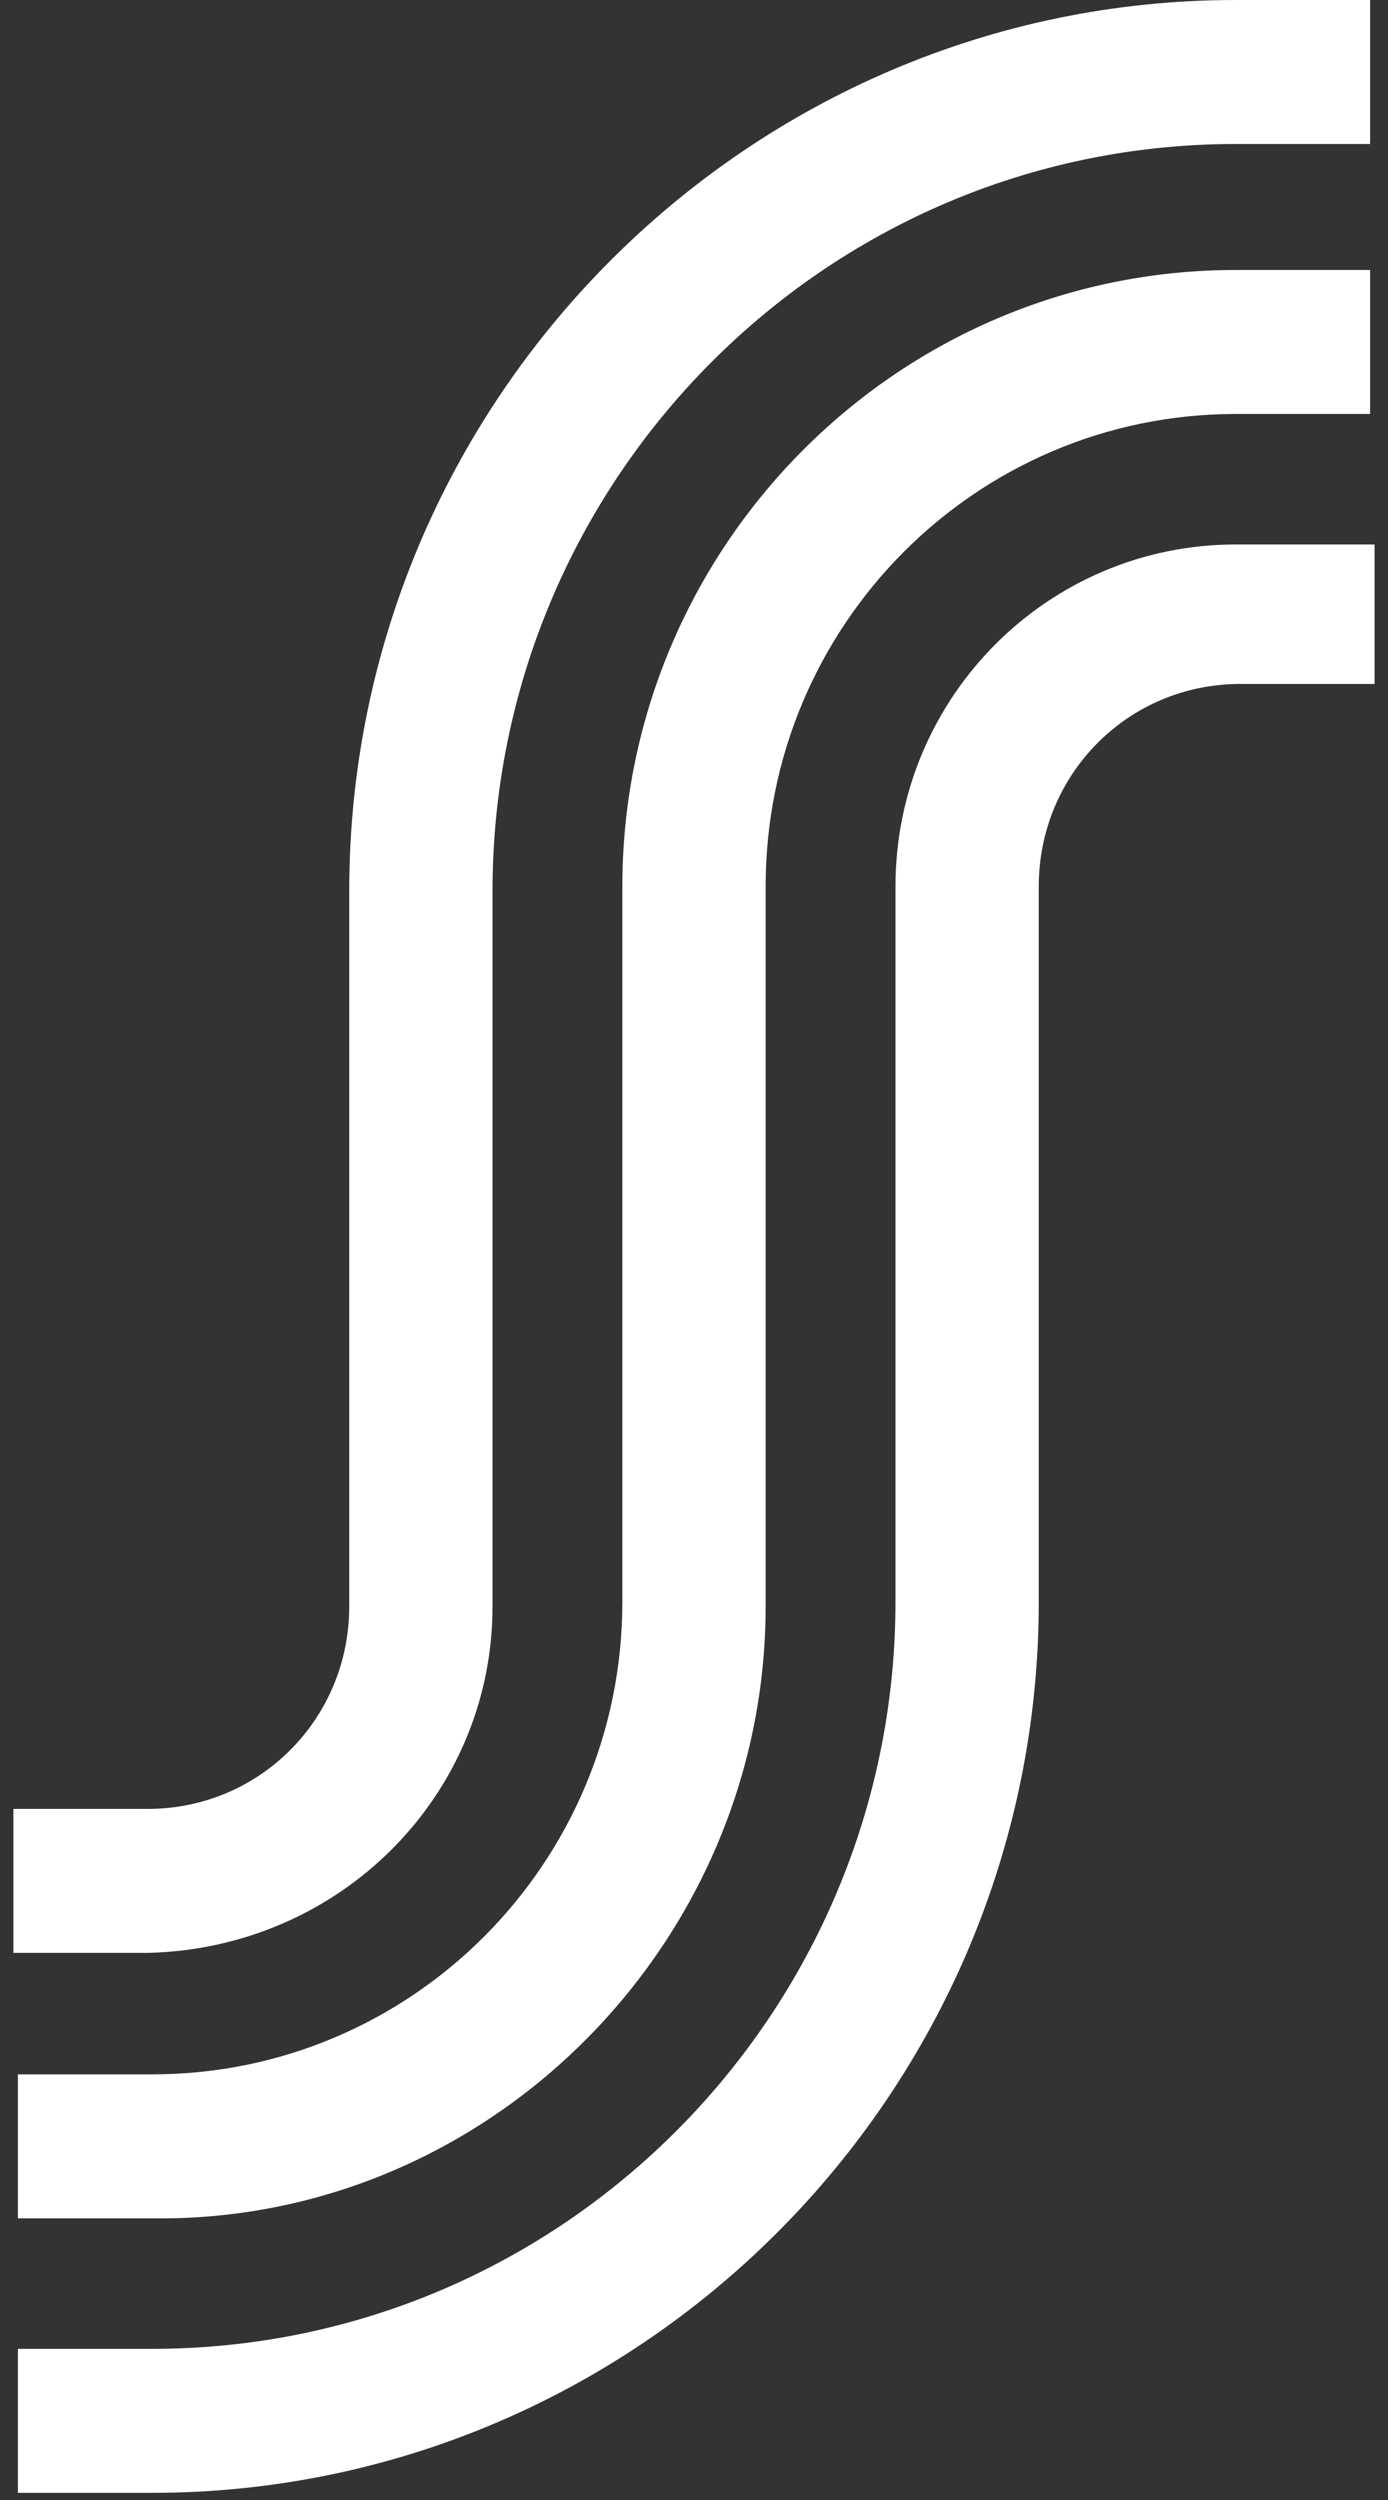
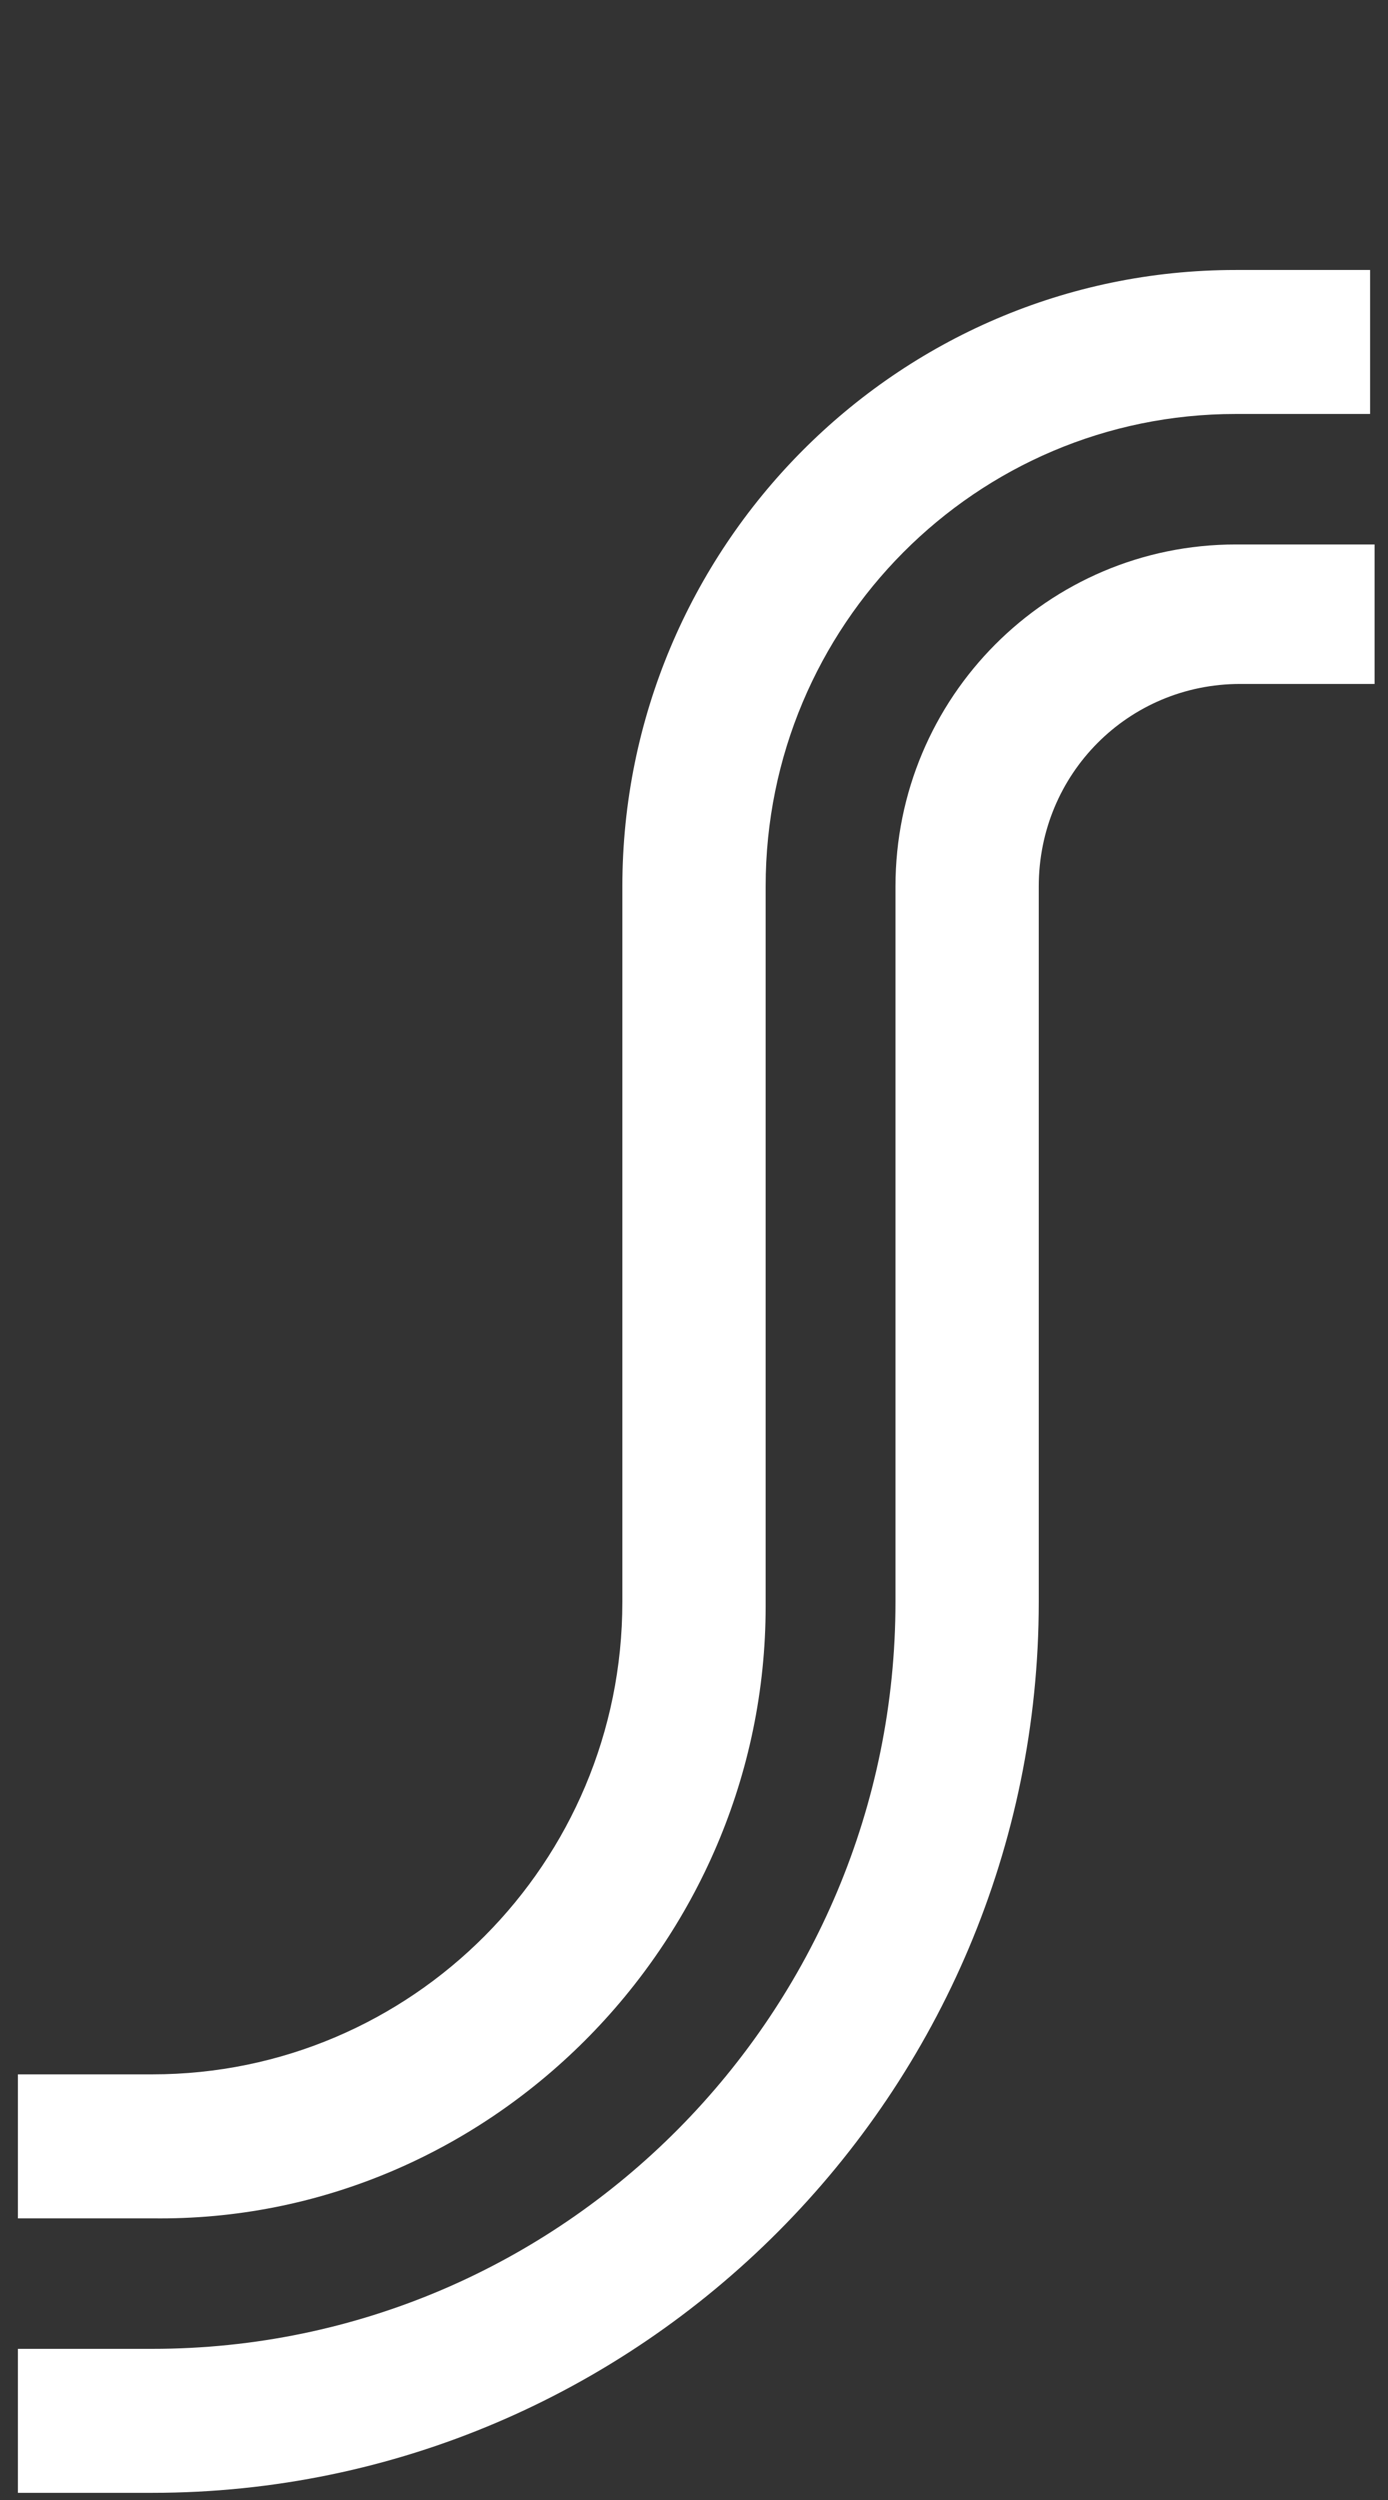
<svg xmlns="http://www.w3.org/2000/svg" width="70px" height="126px" viewBox="0 0 70 126" version="1.1" fill="white">
  <rect x="0" y="0" width="70" height="126" fill="#333333" stroke="none" />
  <title>99BF8131-669E-43AE-970B-AC5500C0E54D</title>
  <desc>Created with sketchtool.</desc>
  <defs />
  <g id="Page-1" stroke="none" stroke-width="1" fill="none" fill-rule="evenodd">
    <g id="About-Us" transform="translate(-373, -235)" fill="#FFFFFF">
      <g id="icon_about" transform="translate(373, 235)">
        <path d="M69.097,27.441 L62.323,27.441 C52.839,27.441 45.161,35.152 45.161,44.677 L45.161,80.736 C45.161,101.373 28.452,118.382 7.677,118.382 L0.903,118.382 L0.903,125.639 L7.677,125.639 C32.29,125.639 52.387,105.455 52.387,80.736 L52.387,44.677 C52.387,39.007 56.903,34.471 62.548,34.471 L69.323,34.471 L69.323,27.441 L69.097,27.441 Z" id="Shape" />
        <path d="M38.613,80.963 L38.613,44.677 C38.613,31.523 49.226,20.864 62.323,20.864 L69.097,20.864 L69.097,13.607 L62.323,13.607 C45.161,13.607 31.387,27.668 31.387,44.677 L31.387,80.736 C31.387,93.889 20.774,104.548 7.677,104.548 L0.903,104.548 L0.903,111.805 L7.677,111.805 C24.613,112.032 38.613,97.971 38.613,80.963" id="Shape" />
-         <path d="M24.839,80.963 L24.839,44.904 C24.839,24.266 41.548,7.257 62.323,7.257 L69.097,7.257 L69.097,0 L62.323,0 C37.71,0 17.613,20.184 17.613,44.904 L17.613,80.963 C17.613,86.632 13.097,91.168 7.452,91.168 L0.677,91.168 L0.677,98.425 L7.452,98.425 C17.161,98.198 24.839,90.487 24.839,80.963" id="Shape" />
      </g>
    </g>
  </g>
</svg>